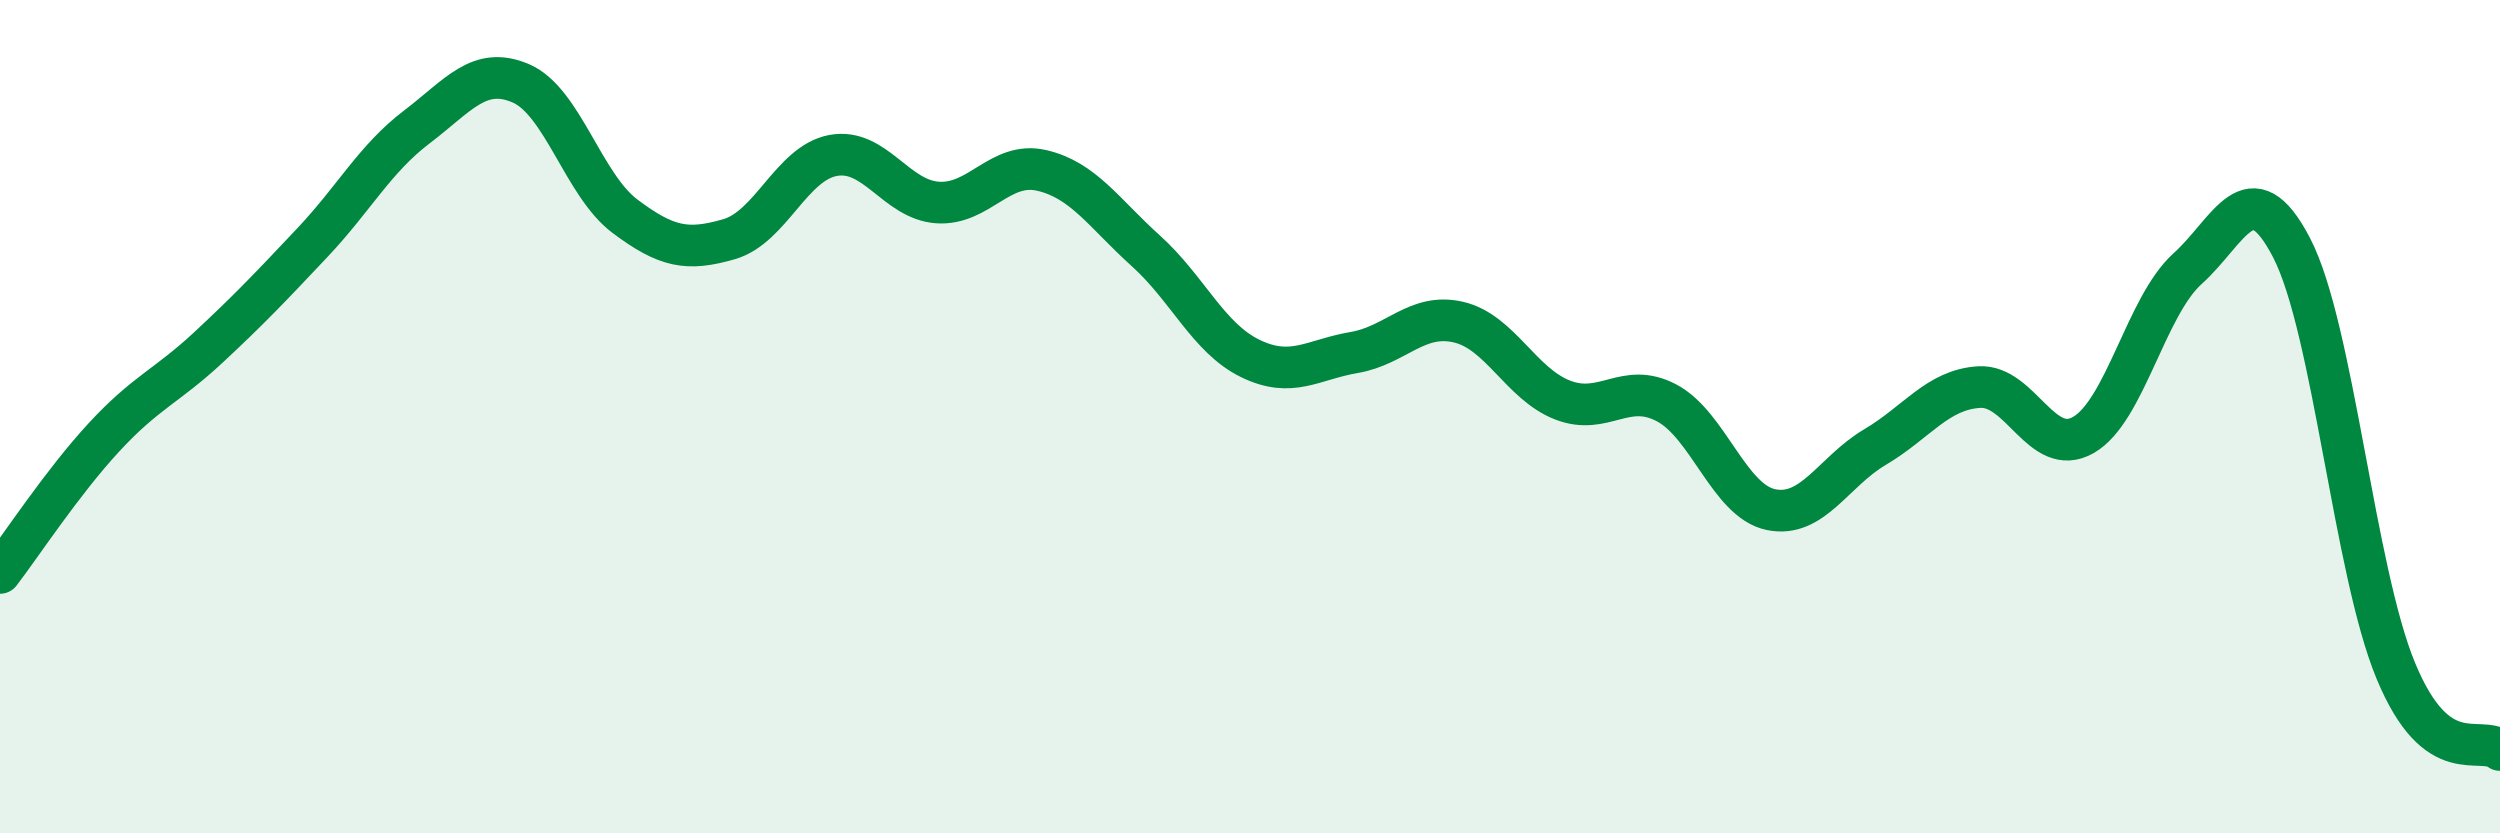
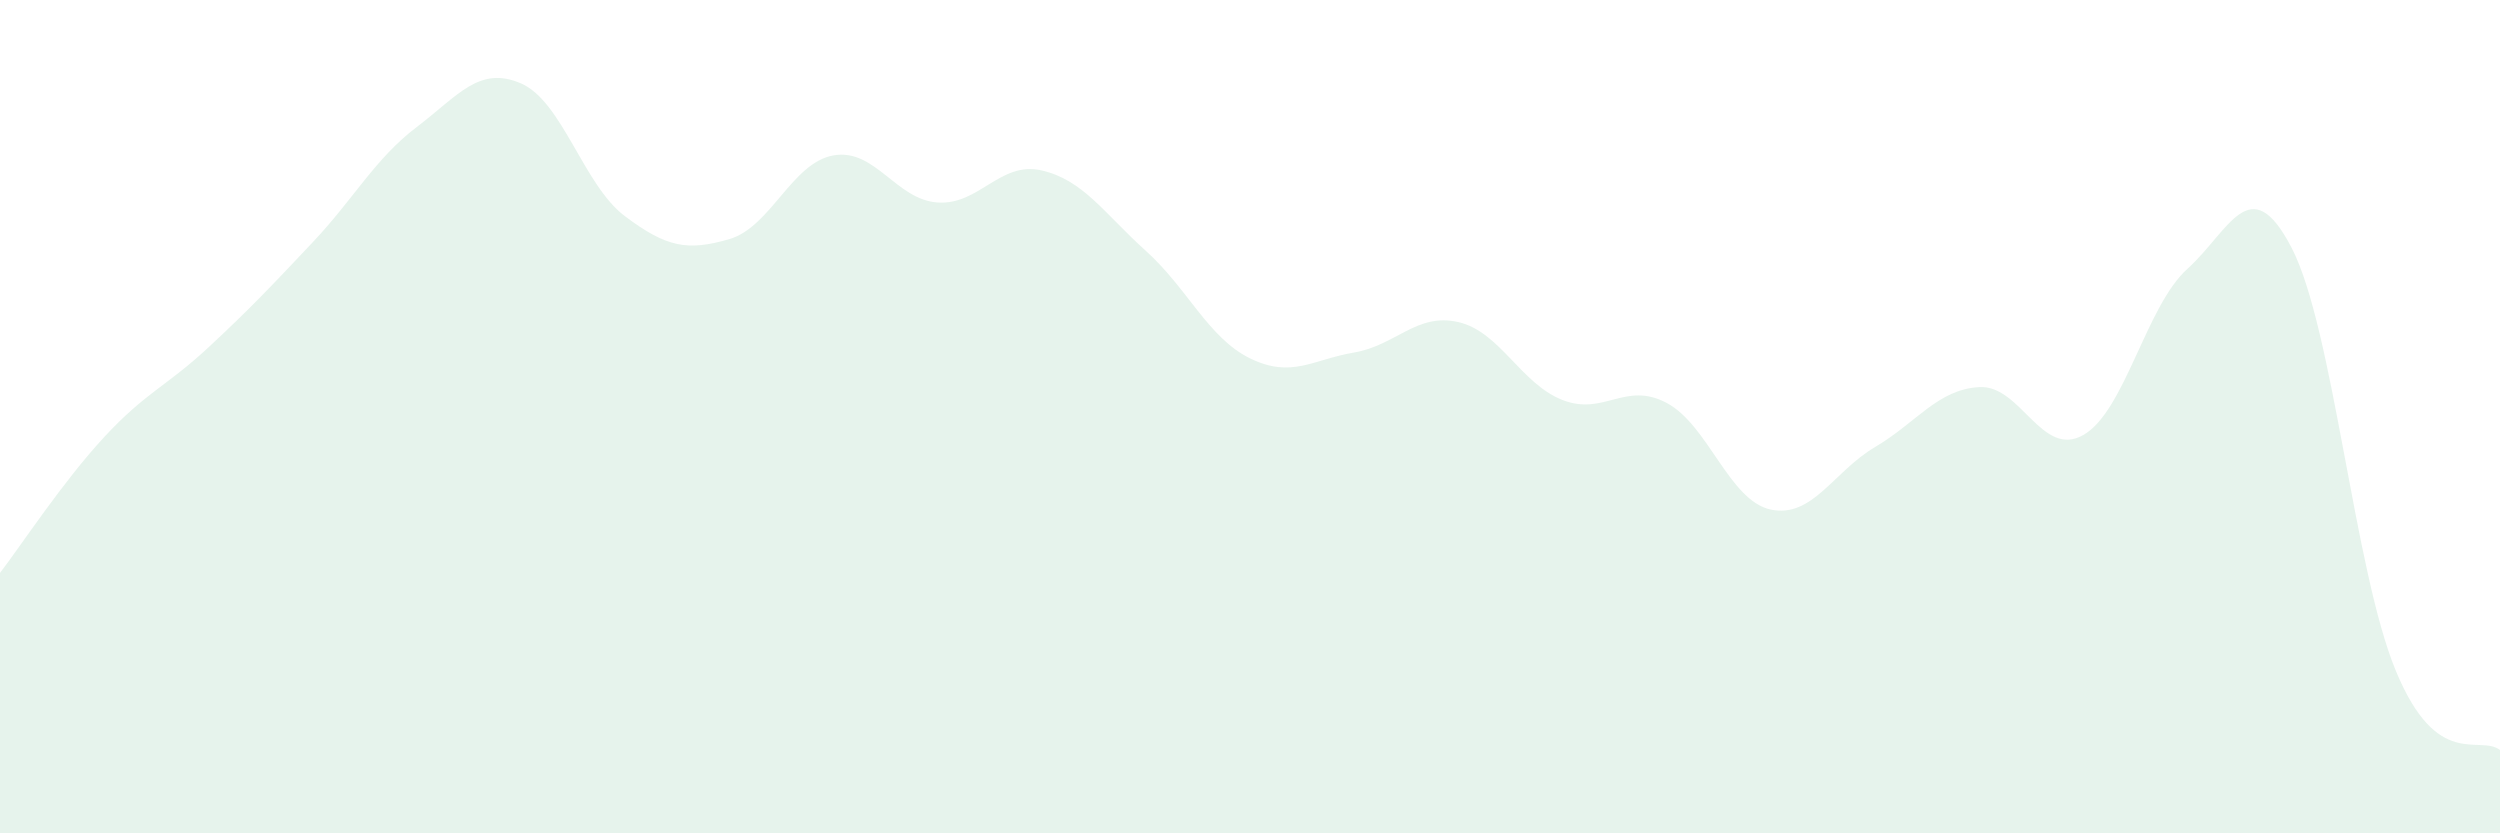
<svg xmlns="http://www.w3.org/2000/svg" width="60" height="20" viewBox="0 0 60 20">
  <path d="M 0,13.75 C 0.5,13.1 1.5,11.57 2.5,10.49 C 3.5,9.41 4,9.27 5,8.34 C 6,7.41 6.5,6.88 7.5,5.82 C 8.5,4.76 9,3.81 10,3.05 C 11,2.29 11.5,1.57 12.5,2 C 13.5,2.43 14,4.44 15,5.19 C 16,5.94 16.5,6.03 17.5,5.74 C 18.5,5.45 19,3.91 20,3.73 C 21,3.55 21.5,4.79 22.5,4.86 C 23.5,4.93 24,3.86 25,4.09 C 26,4.32 26.5,5.12 27.5,6.02 C 28.5,6.92 29,8.11 30,8.6 C 31,9.09 31.5,8.63 32.5,8.46 C 33.5,8.29 34,7.5 35,7.73 C 36,7.96 36.5,9.21 37.5,9.6 C 38.5,9.99 39,9.14 40,9.67 C 41,10.2 41.5,12.02 42.5,12.23 C 43.5,12.44 44,11.32 45,10.73 C 46,10.14 46.5,9.35 47.5,9.29 C 48.5,9.23 49,11.01 50,10.44 C 51,9.87 51.5,7.35 52.5,6.45 C 53.5,5.55 54,4.02 55,5.95 C 56,7.88 56.5,13.69 57.5,16.1 C 58.5,18.51 59.5,17.62 60,18L60 20L0 20Z" fill="#008740" opacity="0.1" stroke-linecap="round" stroke-linejoin="round" />
-   <path d="M 0,13.75 C 0.5,13.1 1.5,11.57 2.5,10.49 C 3.5,9.41 4,9.27 5,8.34 C 6,7.41 6.5,6.88 7.5,5.82 C 8.5,4.76 9,3.81 10,3.05 C 11,2.29 11.5,1.57 12.5,2 C 13.5,2.43 14,4.44 15,5.19 C 16,5.94 16.5,6.03 17.5,5.74 C 18.5,5.45 19,3.91 20,3.73 C 21,3.55 21.5,4.79 22.5,4.86 C 23.5,4.93 24,3.86 25,4.09 C 26,4.32 26.5,5.12 27.5,6.02 C 28.5,6.92 29,8.11 30,8.6 C 31,9.09 31.5,8.63 32.5,8.46 C 33.5,8.29 34,7.5 35,7.73 C 36,7.96 36.5,9.21 37.5,9.6 C 38.5,9.99 39,9.14 40,9.67 C 41,10.2 41.5,12.02 42.5,12.23 C 43.5,12.44 44,11.32 45,10.73 C 46,10.14 46.5,9.35 47.5,9.29 C 48.5,9.23 49,11.01 50,10.44 C 51,9.87 51.5,7.35 52.5,6.45 C 53.5,5.55 54,4.02 55,5.95 C 56,7.88 56.5,13.69 57.5,16.1 C 58.5,18.51 59.5,17.62 60,18" stroke="#008740" stroke-width="1" fill="none" stroke-linecap="round" stroke-linejoin="round" />
</svg>